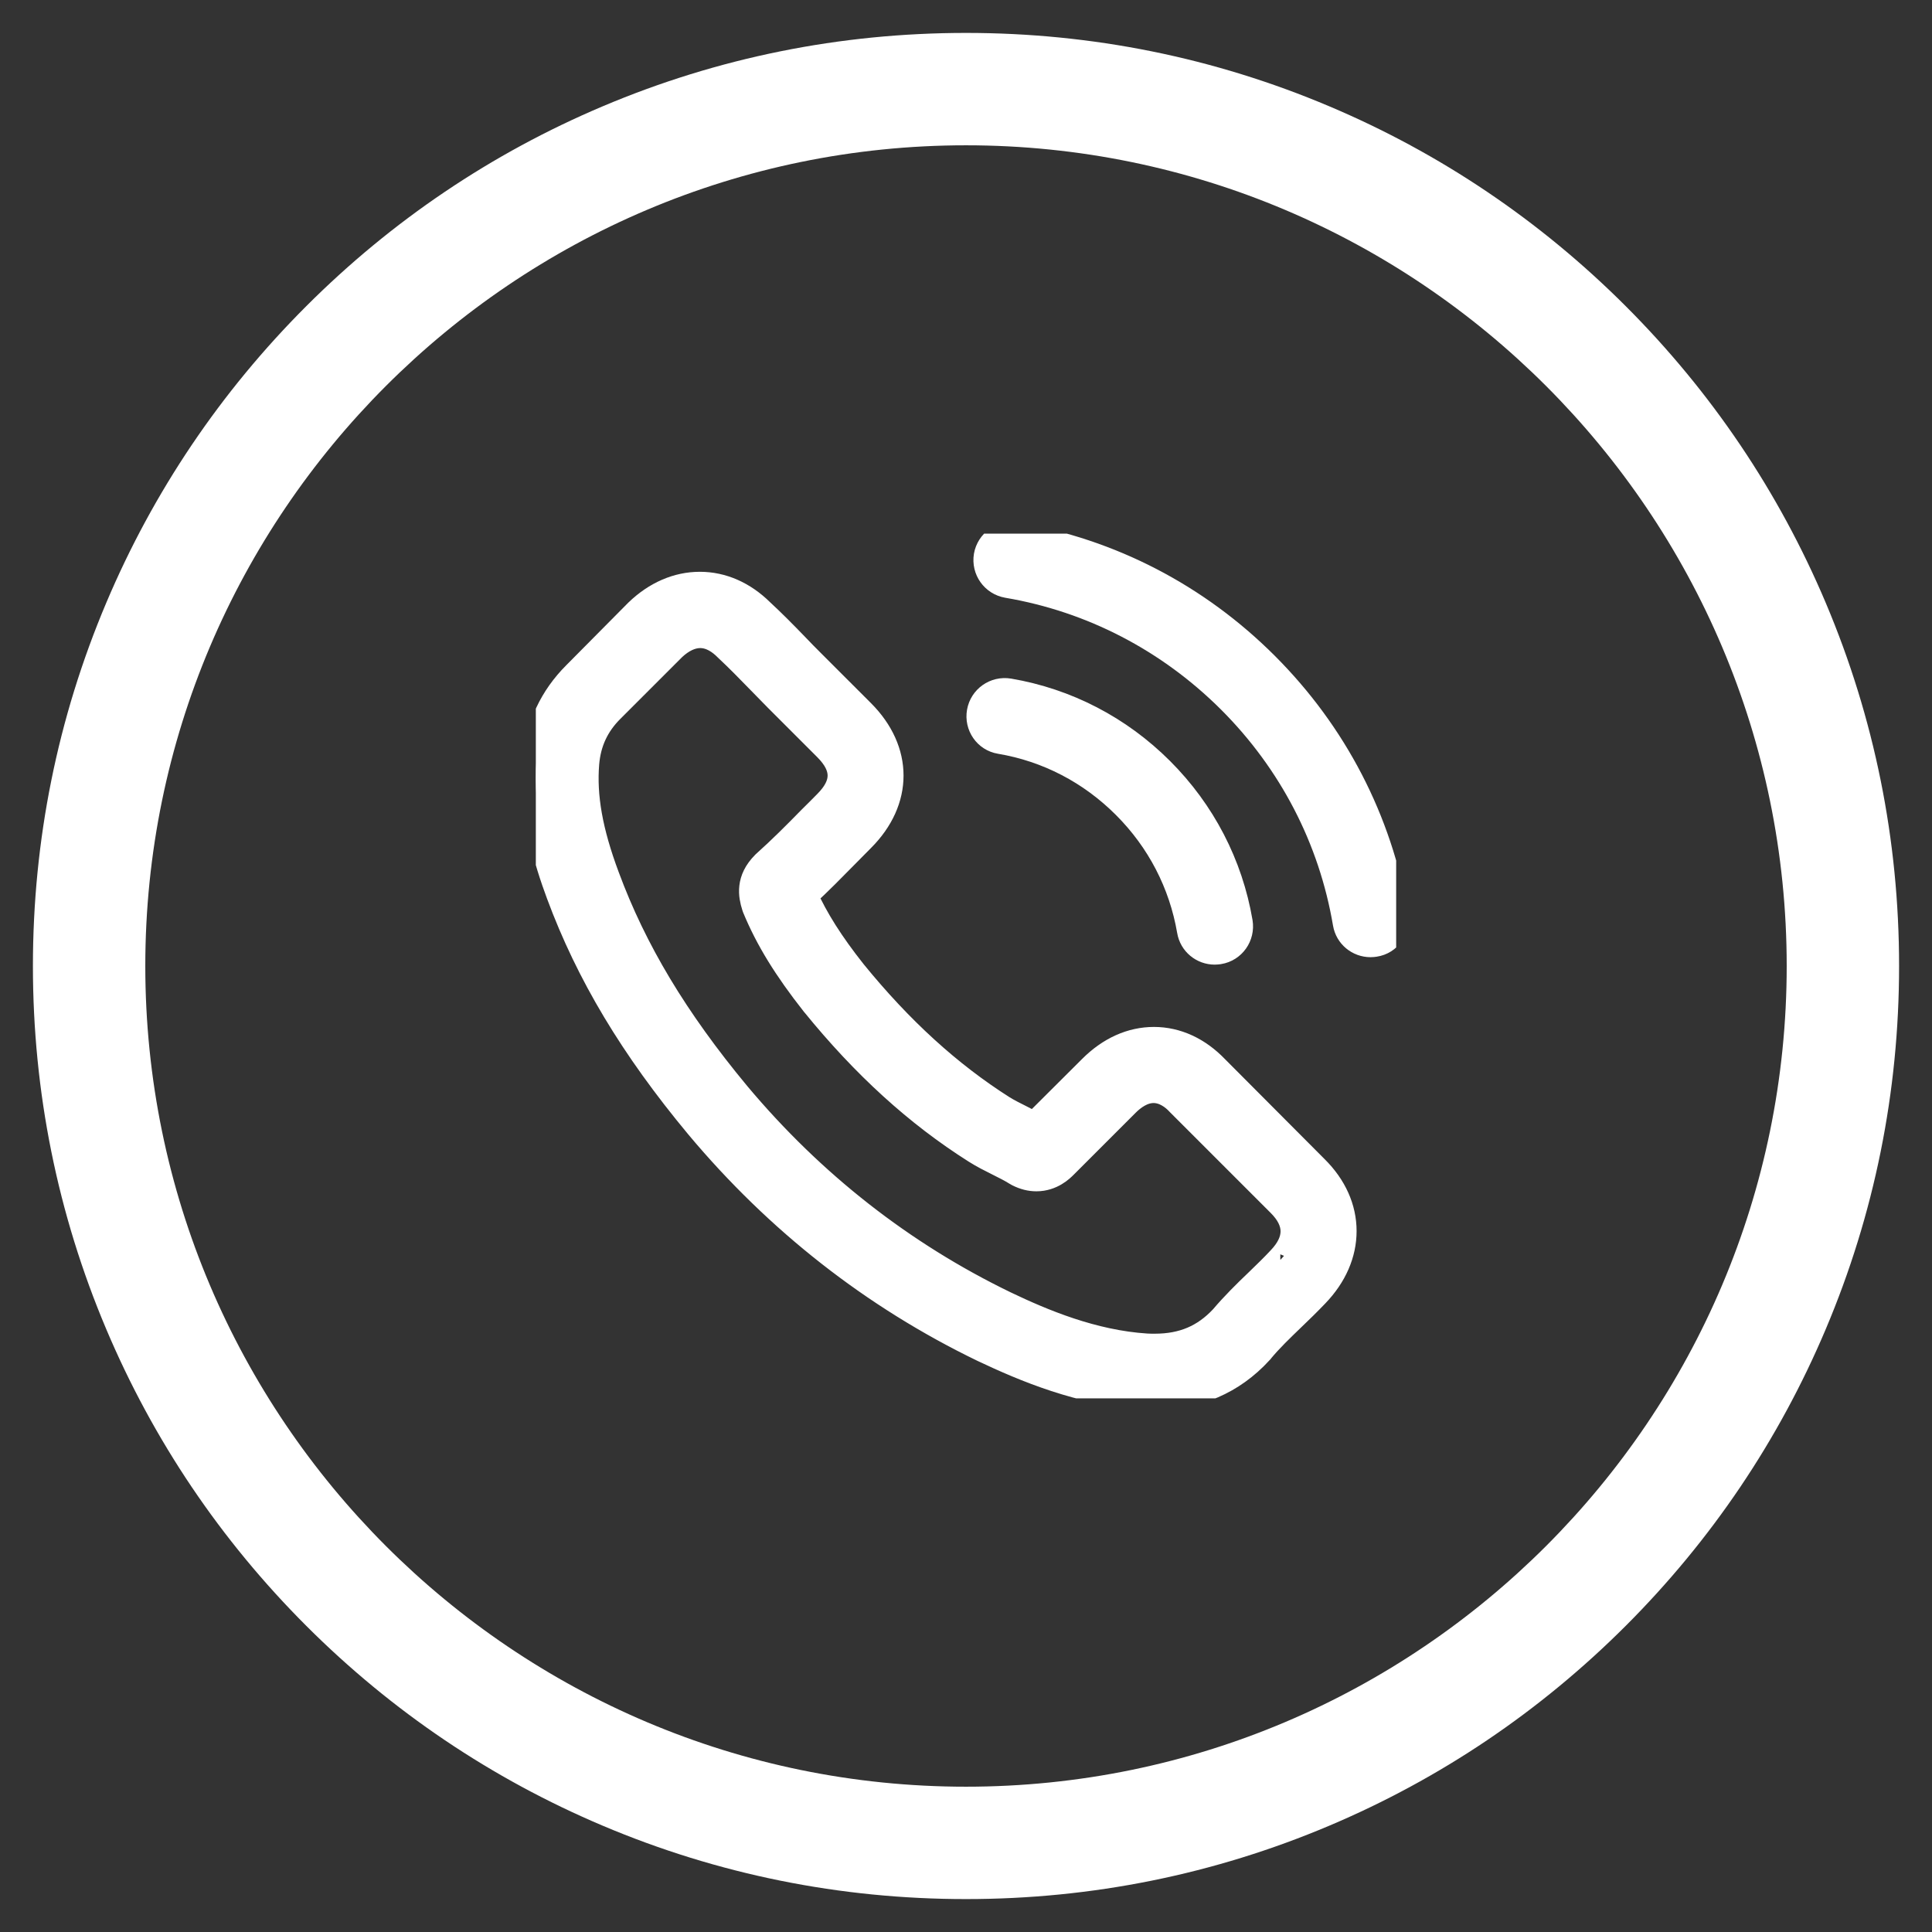
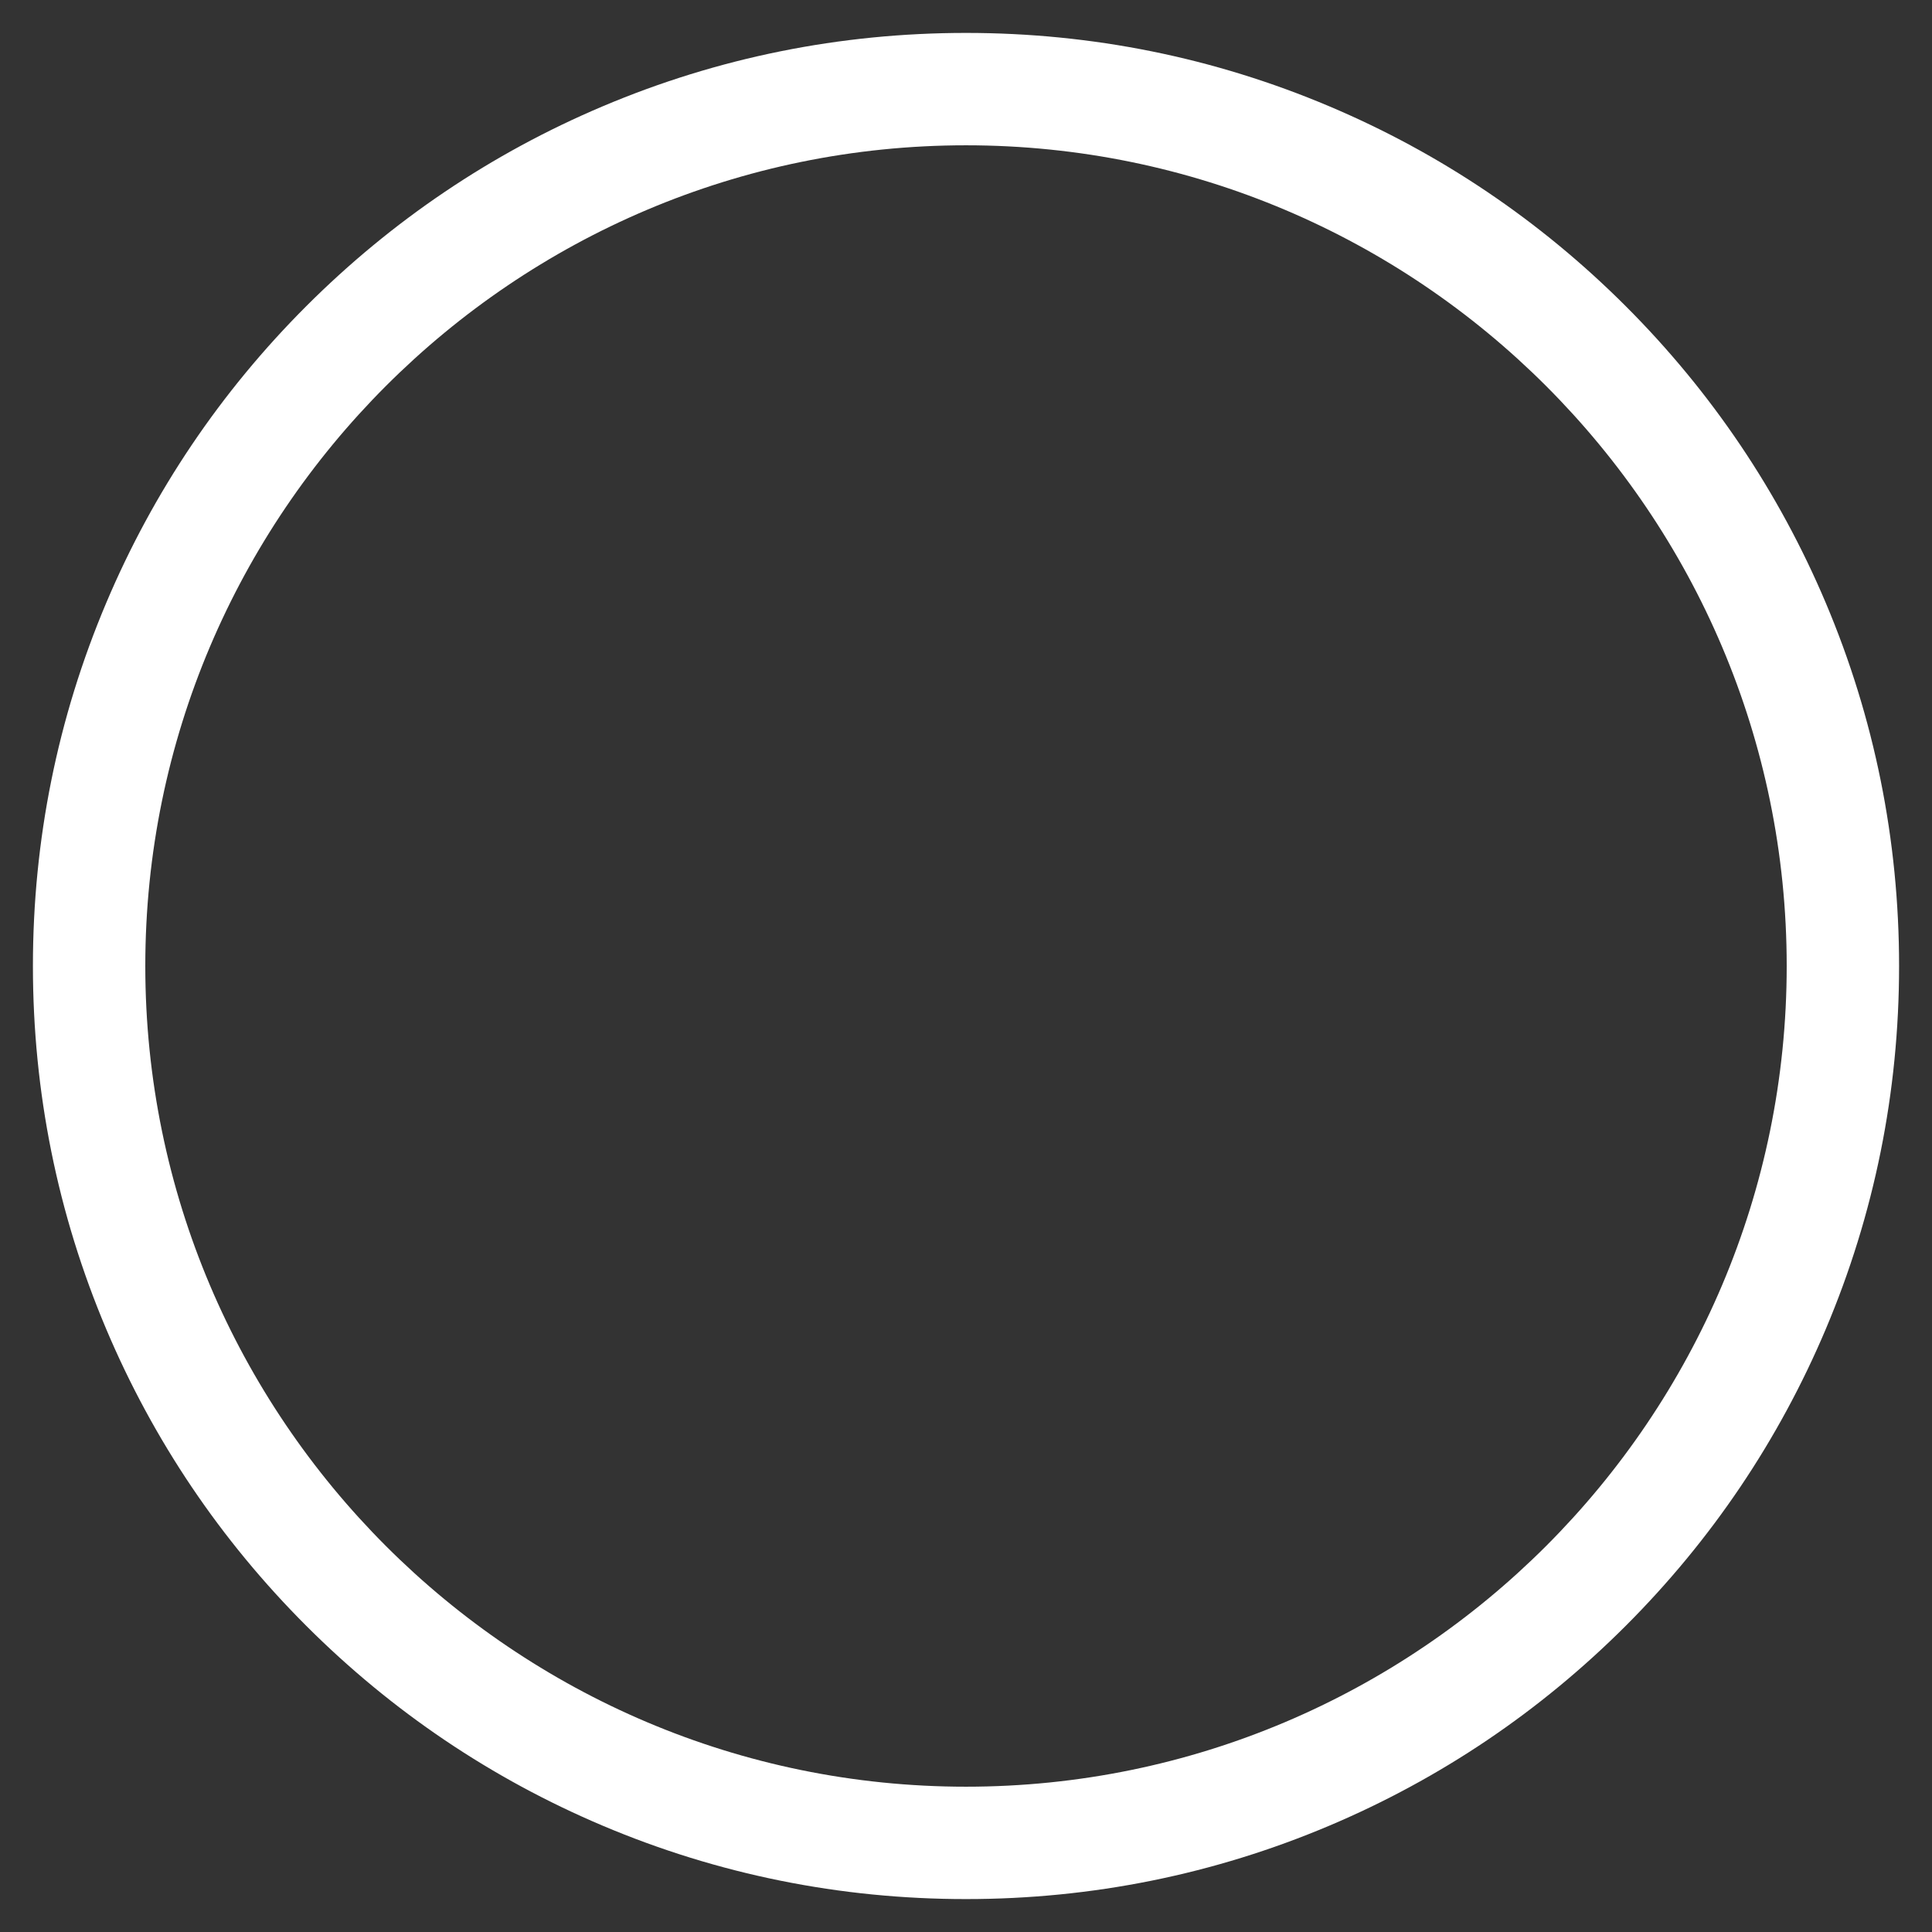
<svg xmlns="http://www.w3.org/2000/svg" xmlns:xlink="http://www.w3.org/1999/xlink" version="1.1" id="Tryb_izolacji" x="0px" y="0px" width="851px" height="851px" viewBox="0 0 851 851" enable-background="new 0 0 851 851" xml:space="preserve">
  <rect x="0" y="0" width="851" height="851" fill="#333333" stroke="none" />
  <path fill="#FFFFFF" d="M425.5,836.5c-55.474,0-109.3-10.87-159.985-32.309c-48.944-20.702-92.896-50.334-130.634-88.073  C97.142,678.38,67.51,634.429,46.809,585.484C25.37,534.8,14.5,480.974,14.5,425.5s10.87-109.3,32.309-159.985  c20.702-48.944,50.333-92.896,88.072-130.634s81.69-67.371,130.634-88.072C316.2,25.37,370.026,14.5,425.5,14.5  s109.3,10.87,159.984,32.309c48.944,20.702,92.896,50.333,130.634,88.072c37.739,37.739,67.371,81.69,88.073,130.634  C825.63,316.2,836.5,370.026,836.5,425.5s-10.87,109.3-32.309,159.984c-20.702,48.944-50.334,92.896-88.073,130.634  c-37.738,37.739-81.689,67.371-130.634,88.073C534.8,825.63,480.974,836.5,425.5,836.5z M425.5,64C226.17,64,64,226.17,64,425.5  C64,624.835,226.17,787,425.5,787C624.835,787,787,624.835,787,425.5C787,226.17,624.835,64,425.5,64z" />
  <g>
    <g>
      <defs>
-         <rect id="SVGID_1_" x="236.02" y="235.06" width="378.96" height="380.879" />
-       </defs>
+         </defs>
      <clipPath id="SVGID_2_">
        <use xlink:href="#SVGID_1_" overflow="visible" />
      </clipPath>
-       <path clip-path="url(#SVGID_2_)" fill="#FFFFFF" stroke="#FFFFFF" stroke-width="12" stroke-miterlimit="10" d="M535.309,470.74    c-7.762-8.078-17.121-12.398-27.039-12.398c-9.84,0-19.281,4.238-27.359,12.32l-25.281,25.199c-2.082-1.121-4.16-2.16-6.16-3.199    c-2.879-1.441-5.602-2.801-7.922-4.242c-23.679-15.039-45.199-34.641-65.839-60c-10-12.641-16.719-23.282-21.598-34.079    c6.559-6,12.641-12.242,18.559-18.242c2.242-2.238,4.48-4.559,6.723-6.801c16.797-16.797,16.797-38.559,0-55.359l-21.844-21.84    c-2.477-2.48-5.039-5.039-7.438-7.598c-4.801-4.961-9.84-10.082-15.039-14.883c-7.762-7.68-17.043-11.758-26.801-11.758    c-9.762,0-19.199,4.078-27.199,11.758l-0.16,0.16l-27.203,27.442c-10.238,10.237-16.078,22.718-17.359,37.198    c-1.918,23.359,4.961,45.121,10.242,59.359c12.957,34.961,32.32,67.36,61.199,102.083c35.039,41.84,77.199,74.879,125.359,98.16    c18.398,8.719,42.961,19.039,70.398,20.797c1.684,0.082,3.441,0.16,5.043,0.16c18.48,0,34-6.637,46.16-19.84    c0.078-0.16,0.238-0.238,0.32-0.398c4.16-5.039,8.957-9.602,14-14.48c3.438-3.281,6.957-6.719,10.398-10.32    c7.922-8.238,12.078-17.84,12.078-27.68c0-9.918-4.238-19.441-12.316-27.441L535.309,470.74z M563.949,554.979    C563.867,554.979,563.867,555.061,563.949,554.979c-3.121,3.363-6.32,6.402-9.762,9.762c-5.199,4.961-10.48,10.16-15.438,16    c-8.082,8.641-17.602,12.719-30.082,12.719c-1.199,0-2.48,0-3.68-0.078c-23.758-1.52-45.84-10.801-62.398-18.719    c-45.281-21.922-85.042-53.043-118.082-92.48c-27.277-32.883-45.52-63.282-57.598-95.922c-7.441-19.918-10.16-35.441-8.961-50.078    c0.801-9.363,4.398-17.121,11.039-23.762l27.281-27.281c3.918-3.68,8.078-5.68,12.16-5.68c5.039,0,9.117,3.043,11.68,5.602    l0.238,0.238c4.883,4.563,9.52,9.281,14.402,14.32c2.48,2.563,5.039,5.121,7.598,7.762l21.84,21.841    c8.48,8.479,8.48,16.319,0,24.8c-2.32,2.32-4.559,4.641-6.879,6.879c-6.719,6.879-13.121,13.281-20.078,19.52    c-0.16,0.16-0.32,0.242-0.402,0.398c-6.879,6.883-5.598,13.602-4.16,18.16l0.242,0.723c5.68,13.758,13.68,26.719,25.84,42.161    l0.078,0.078c22.082,27.199,45.359,48.402,71.039,64.641c3.281,2.082,6.641,3.762,9.84,5.359c2.883,1.441,5.602,2.801,7.922,4.242    c0.32,0.16,0.641,0.398,0.961,0.559c2.719,1.359,5.277,2,7.918,2c6.641,0,10.801-4.16,12.16-5.52l27.359-27.359    c2.723-2.723,7.043-6,12.082-6c4.961,0,9.039,3.117,11.52,5.84l44.238,44.238C572.109,538.1,572.109,546.502,563.949,554.979    L563.949,554.979z M563.949,554.979" />
      <path clip-path="url(#SVGID_2_)" fill="#FFFFFF" stroke="#FFFFFF" stroke-width="12" stroke-miterlimit="10" d="M440.59,326.099    c20.957,3.52,40,13.441,55.199,28.641s25.039,34.238,28.641,55.199c0.879,5.282,5.438,8.961,10.641,8.961    c0.637,0,1.199-0.082,1.84-0.16c5.918-0.961,9.84-6.559,8.879-12.48c-4.32-25.359-16.32-48.48-34.641-66.801    s-41.441-30.32-66.801-34.641c-5.918-0.957-11.438,2.961-12.48,8.801C430.828,319.458,434.668,325.138,440.59,326.099    L440.59,326.099z M440.59,326.099" />
-       <path clip-path="url(#SVGID_2_)" fill="#FFFFFF" stroke="#FFFFFF" stroke-width="12" stroke-miterlimit="10" d="M614.348,403.138    c-7.117-41.758-26.801-79.758-57.039-110c-30.238-30.238-68.238-49.917-110-57.039c-5.84-1.039-11.359,2.961-12.398,8.801    c-0.961,5.918,2.957,11.441,8.879,12.48c37.281,6.32,71.281,24,98.32,50.961c27.039,27.039,44.641,61.039,50.961,98.32    c0.879,5.277,5.438,8.957,10.637,8.957c0.641,0,1.203-0.078,1.84-0.16C611.391,414.58,615.391,408.978,614.348,403.138    L614.348,403.138z M614.348,403.138" />
    </g>
  </g>
</svg>